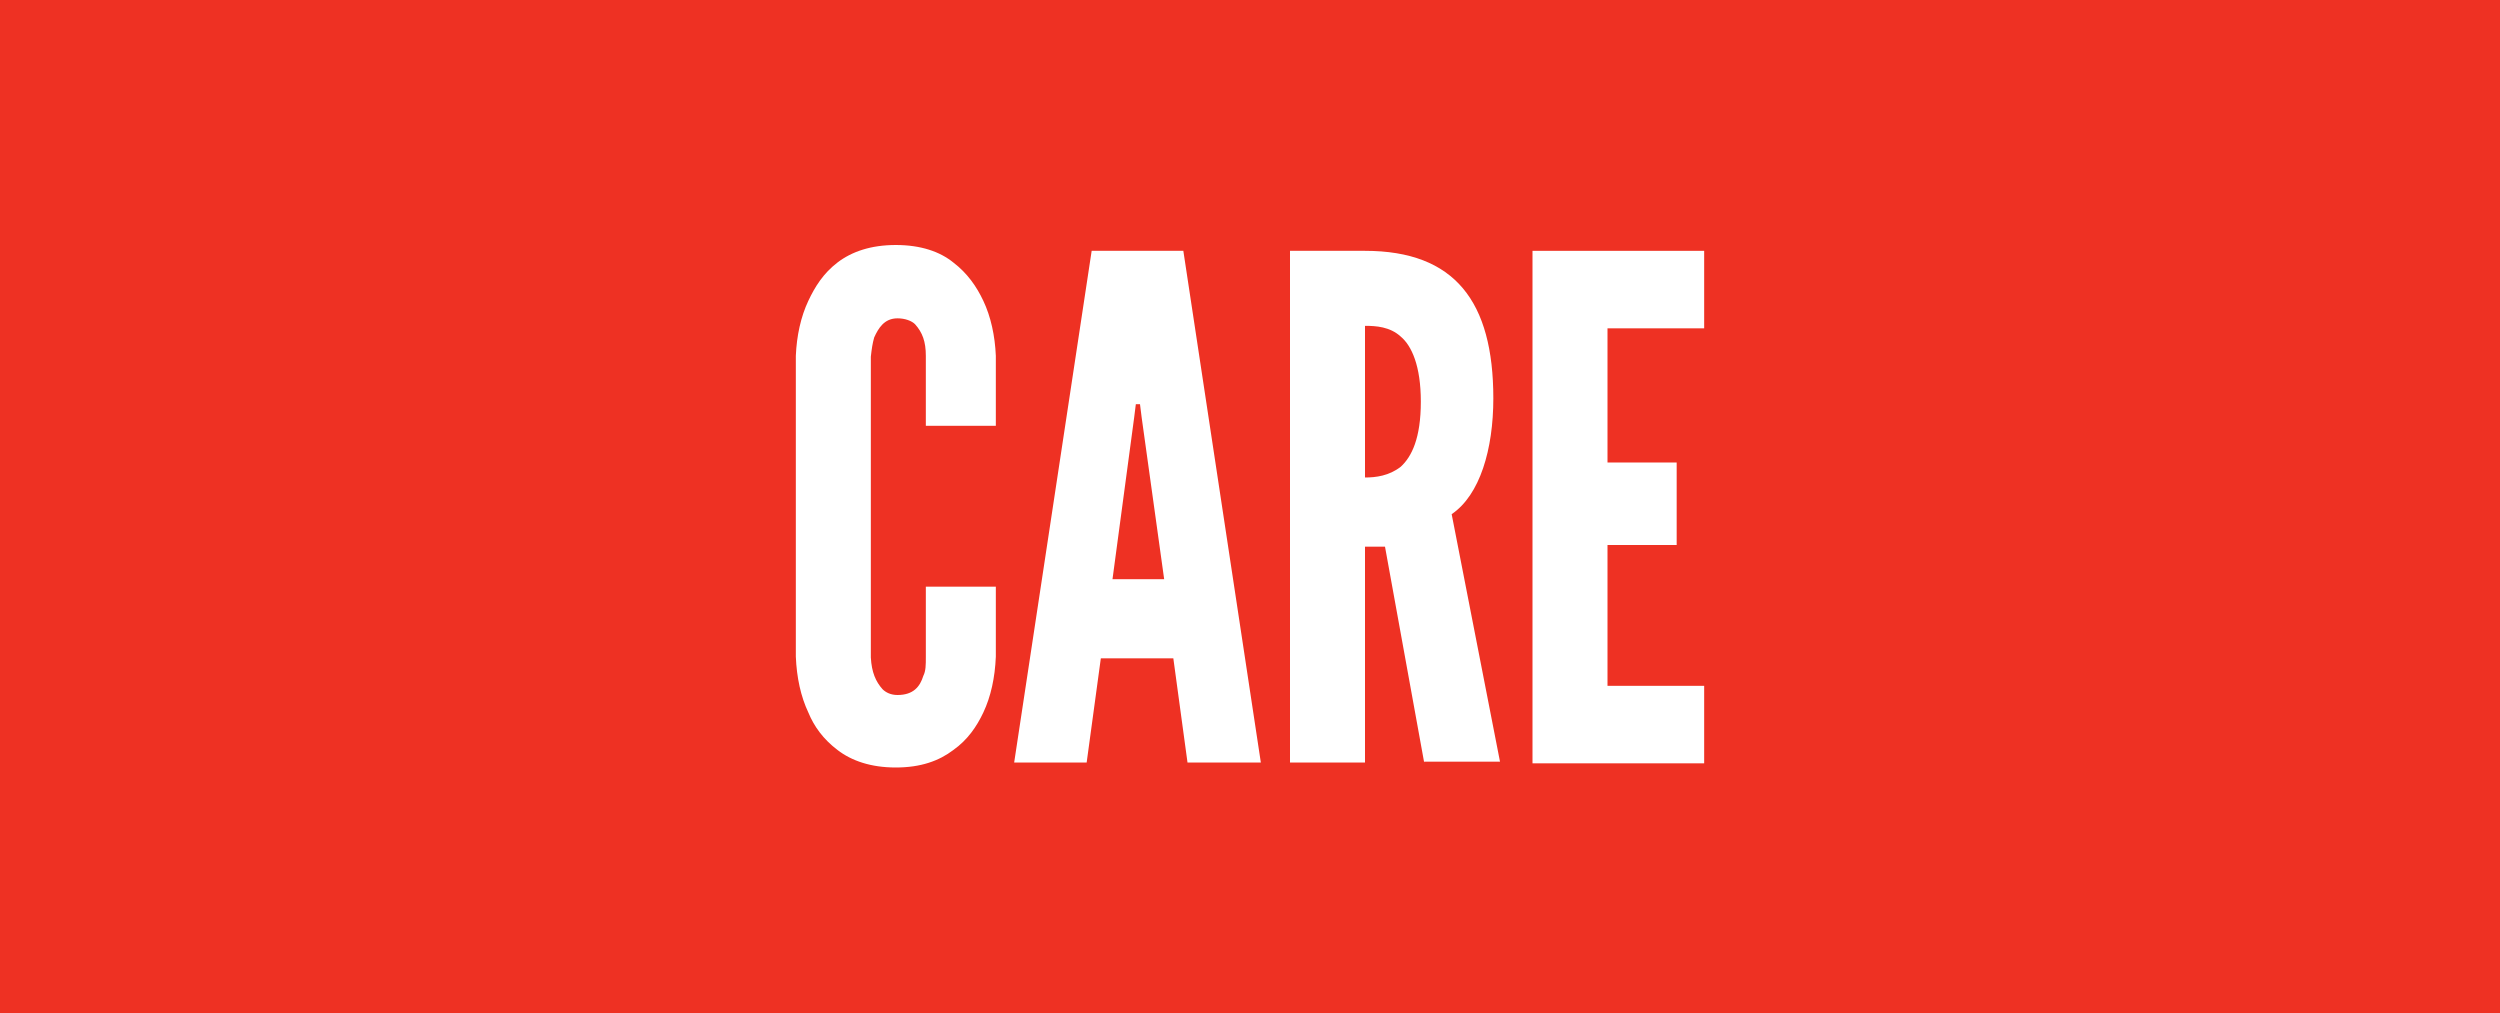
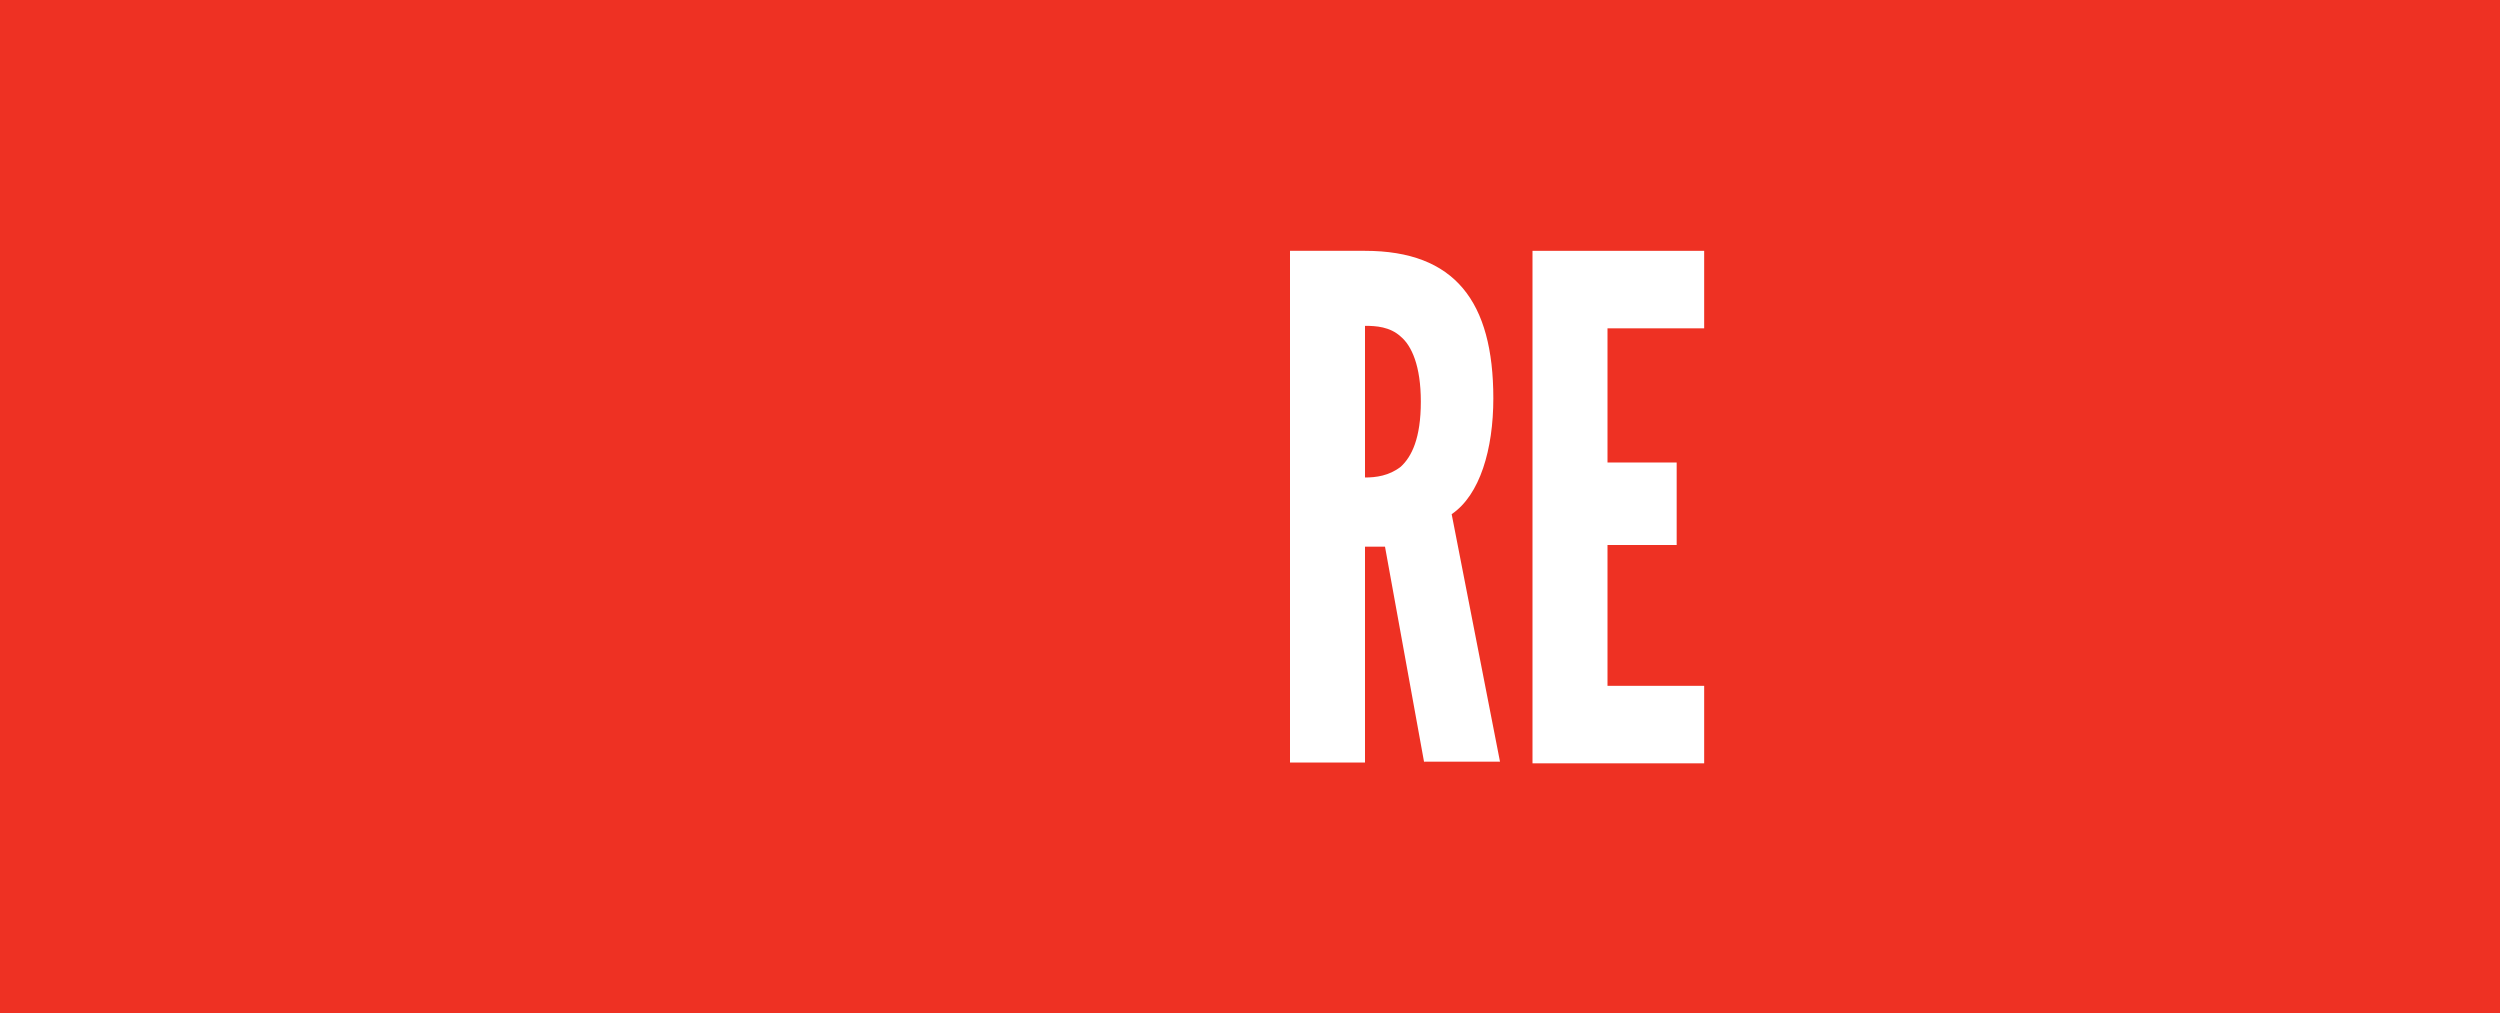
<svg xmlns="http://www.w3.org/2000/svg" id="Layer_1" x="0px" y="0px" viewBox="0 0 300 121.6" style="enable-background:new 0 0 300 121.6;" xml:space="preserve">
  <style type="text/css"> .st0{fill:#EE3123;} .st1{fill:#FFFFFF;} </style>
  <g>
    <rect class="st0" width="300" height="121.6" />
  </g>
  <g>
-     <path class="st1" d="M119.5,70.4v8.4c-0.1,2.5-0.6,4.8-1.5,6.7c-0.8,1.7-1.9,3.3-3.6,4.5c-1.7,1.3-3.9,2.1-6.9,2.1 c-3,0-5.3-0.8-7-2.1c-1.7-1.3-2.8-2.8-3.5-4.5c-0.9-1.9-1.4-4.2-1.5-6.7V42.7c0.1-2.4,0.6-4.7,1.5-6.6c0.8-1.7,1.8-3.3,3.5-4.6 c1.7-1.3,4-2.1,7-2.1c3,0,5.3,0.8,6.9,2.1c1.7,1.3,2.8,2.9,3.6,4.6c0.9,1.9,1.4,4.2,1.5,6.6v8.4h-8.4v-8.4c0-1.7-0.4-2.8-1.3-3.8 c-0.4-0.4-1.2-0.7-2.1-0.7c-1.6,0-2.3,1.2-2.8,2.3c-0.2,0.7-0.3,1.4-0.4,2.3v36.1c0.1,1.8,0.6,2.9,1.4,3.8c0.4,0.4,1,0.7,1.8,0.7 c1.9,0,2.7-1,3.1-2.3c0.3-0.6,0.3-1.3,0.3-2.3v-8.4H119.5z" />
-     <path class="st1" d="M121.7,91.5l9.3-61.4h11l9.3,61.4h-8.8L140.8,79h-8.7l-1.7,12.5H121.7z M137,50.1l-0.2-1.6h-0.5l-0.2,1.6 l-2.6,19.4h6.2L137,50.1z" />
-     <path class="st1" d="M170.9,91.5l-4.7-25.9h-2.4v25.9h-9V30.1h9c10.8,0,15.4,6.1,15.4,17.7c0,6.1-1.6,11.6-5,13.9l5.8,29.7H170.9z M163.8,57.3c1.3,0,2.9-0.2,4.3-1.3c1.3-1.2,2.4-3.4,2.4-7.8c0-4.3-1.1-6.7-2.4-7.8c-1.3-1.2-3-1.3-4.3-1.3V57.3z" />
+     <path class="st1" d="M170.9,91.5l-4.7-25.9h-2.4v25.9h-9V30.1h9c10.8,0,15.4,6.1,15.4,17.7c0,6.1-1.6,11.6-5,13.9l5.8,29.7H170.9M163.8,57.3c1.3,0,2.9-0.2,4.3-1.3c1.3-1.2,2.4-3.4,2.4-7.8c0-4.3-1.1-6.7-2.4-7.8c-1.3-1.2-3-1.3-4.3-1.3V57.3z" />
    <path class="st1" d="M183.9,30.1h20.6v9.3h-11.6v16.1h8.3v9.9h-8.3v16.9h11.6v9.3h-20.6V30.1z" />
  </g>
</svg>